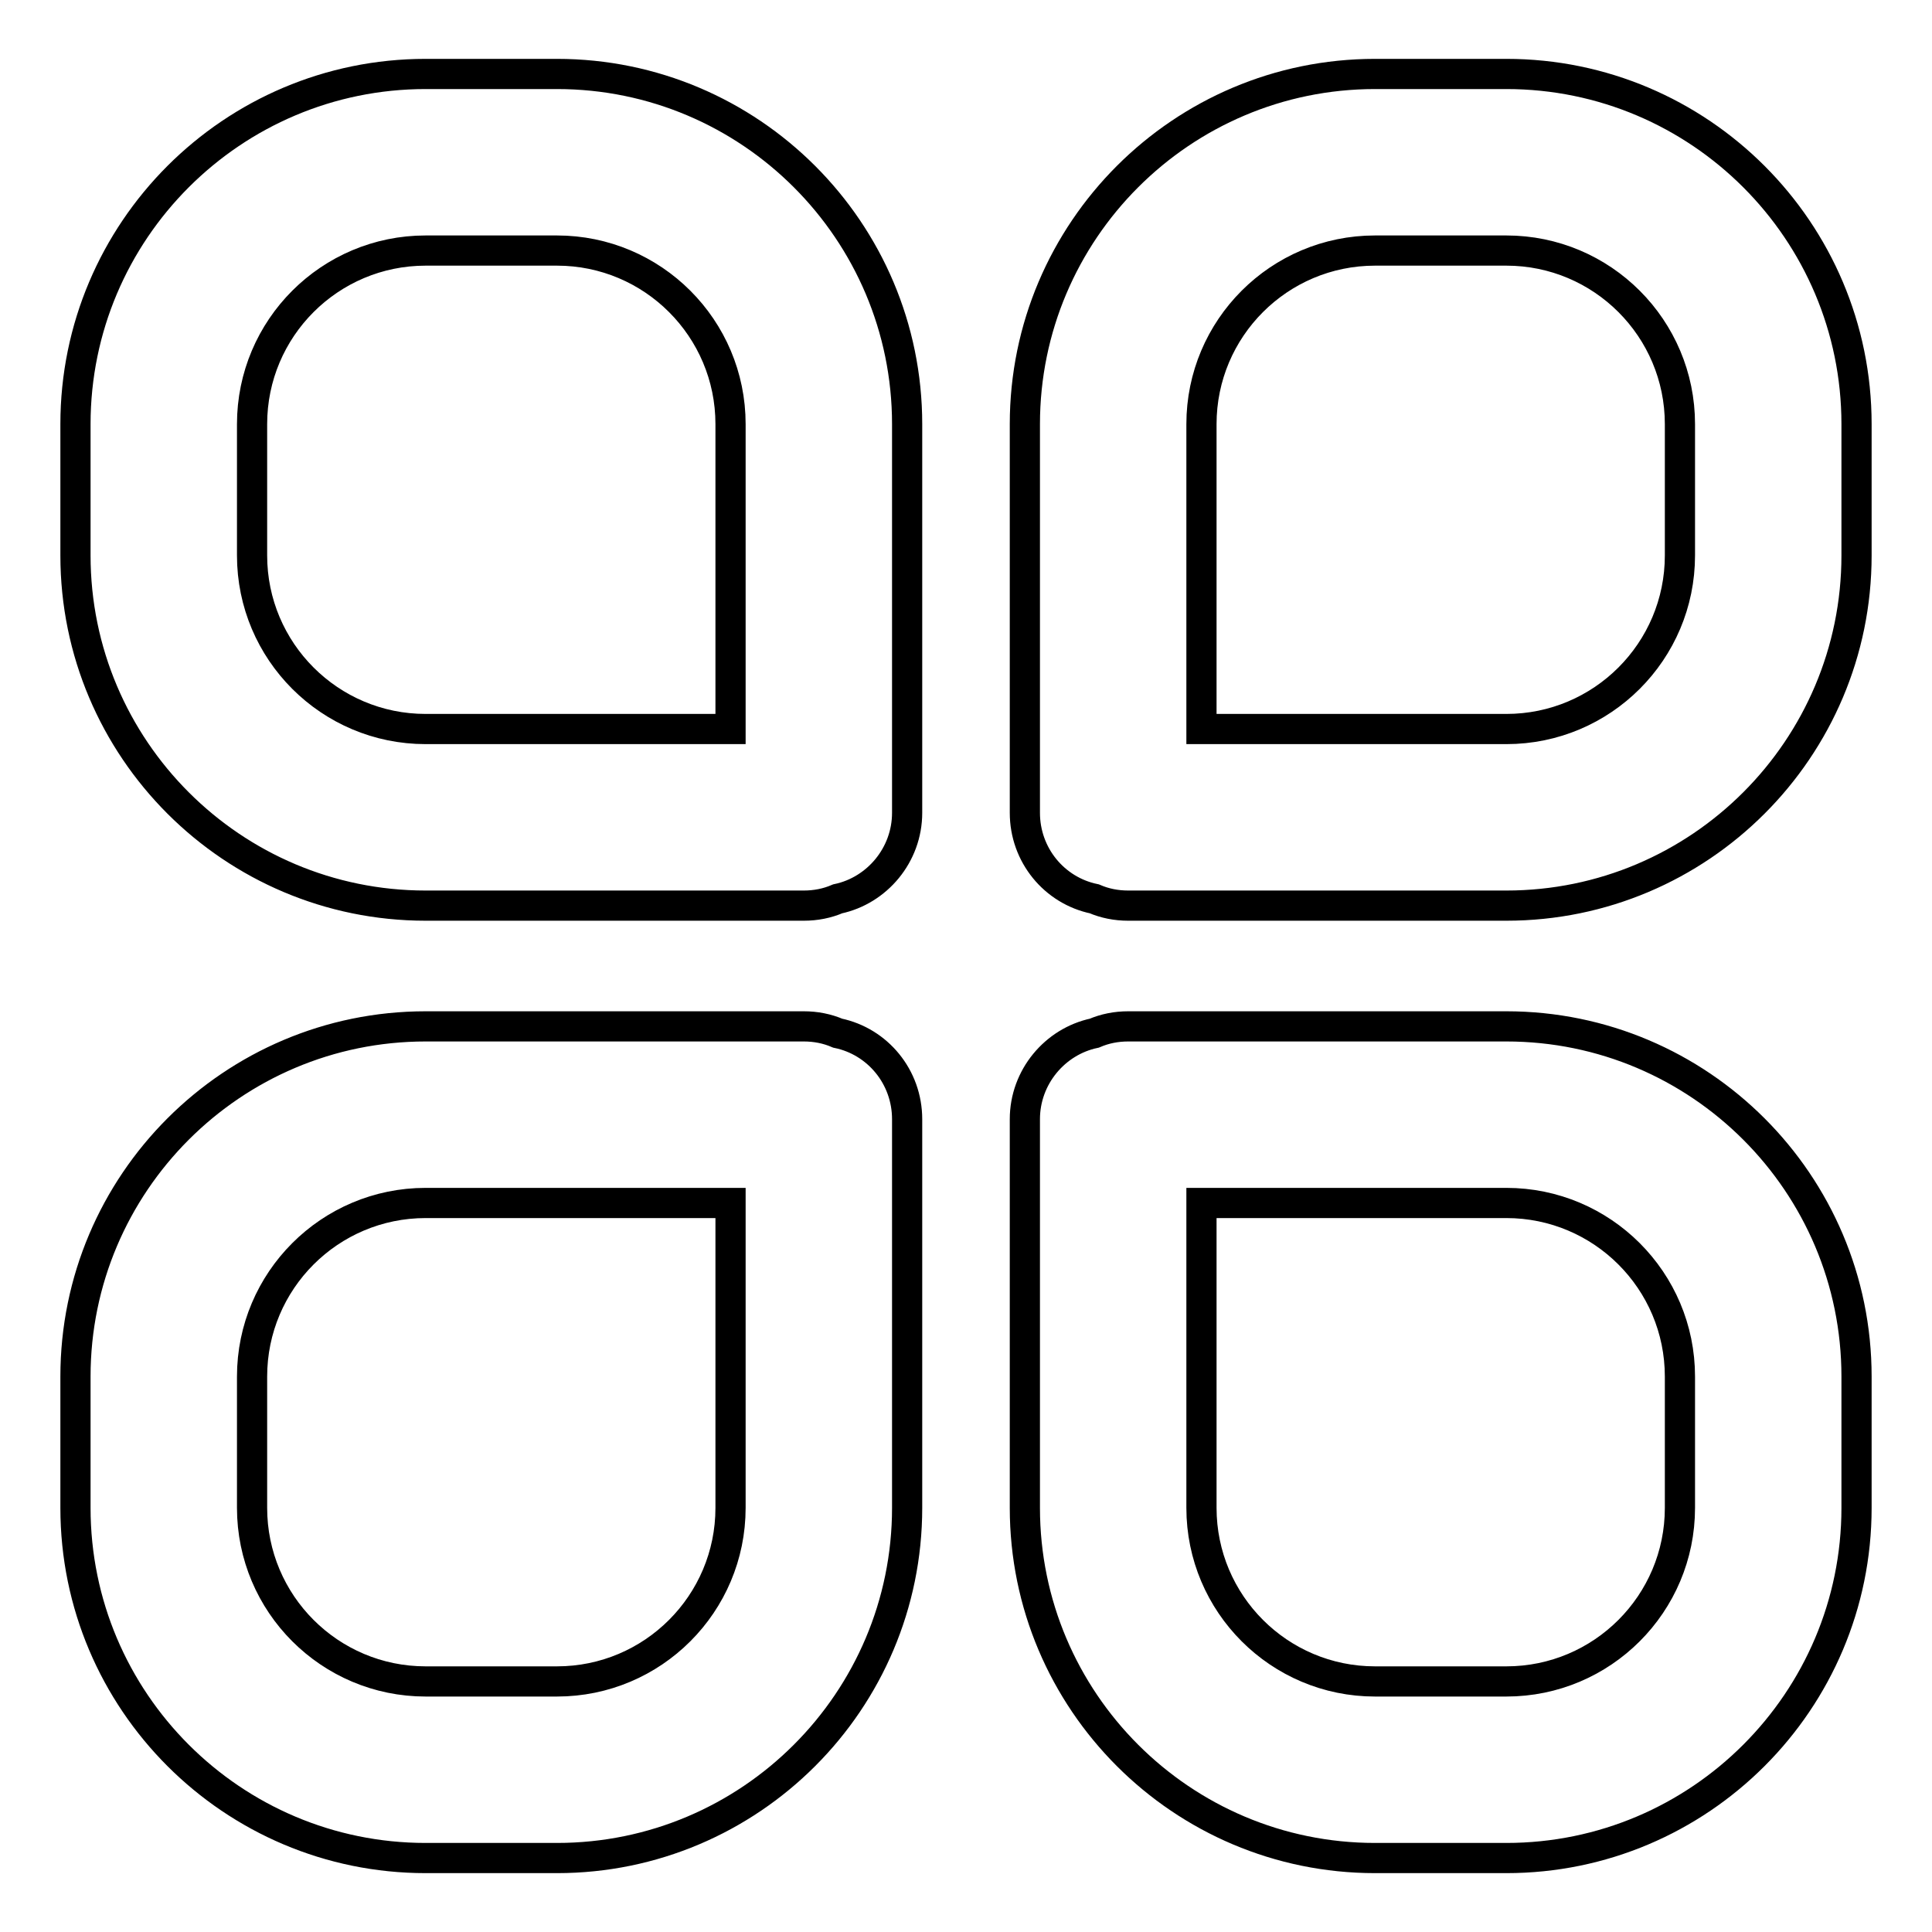
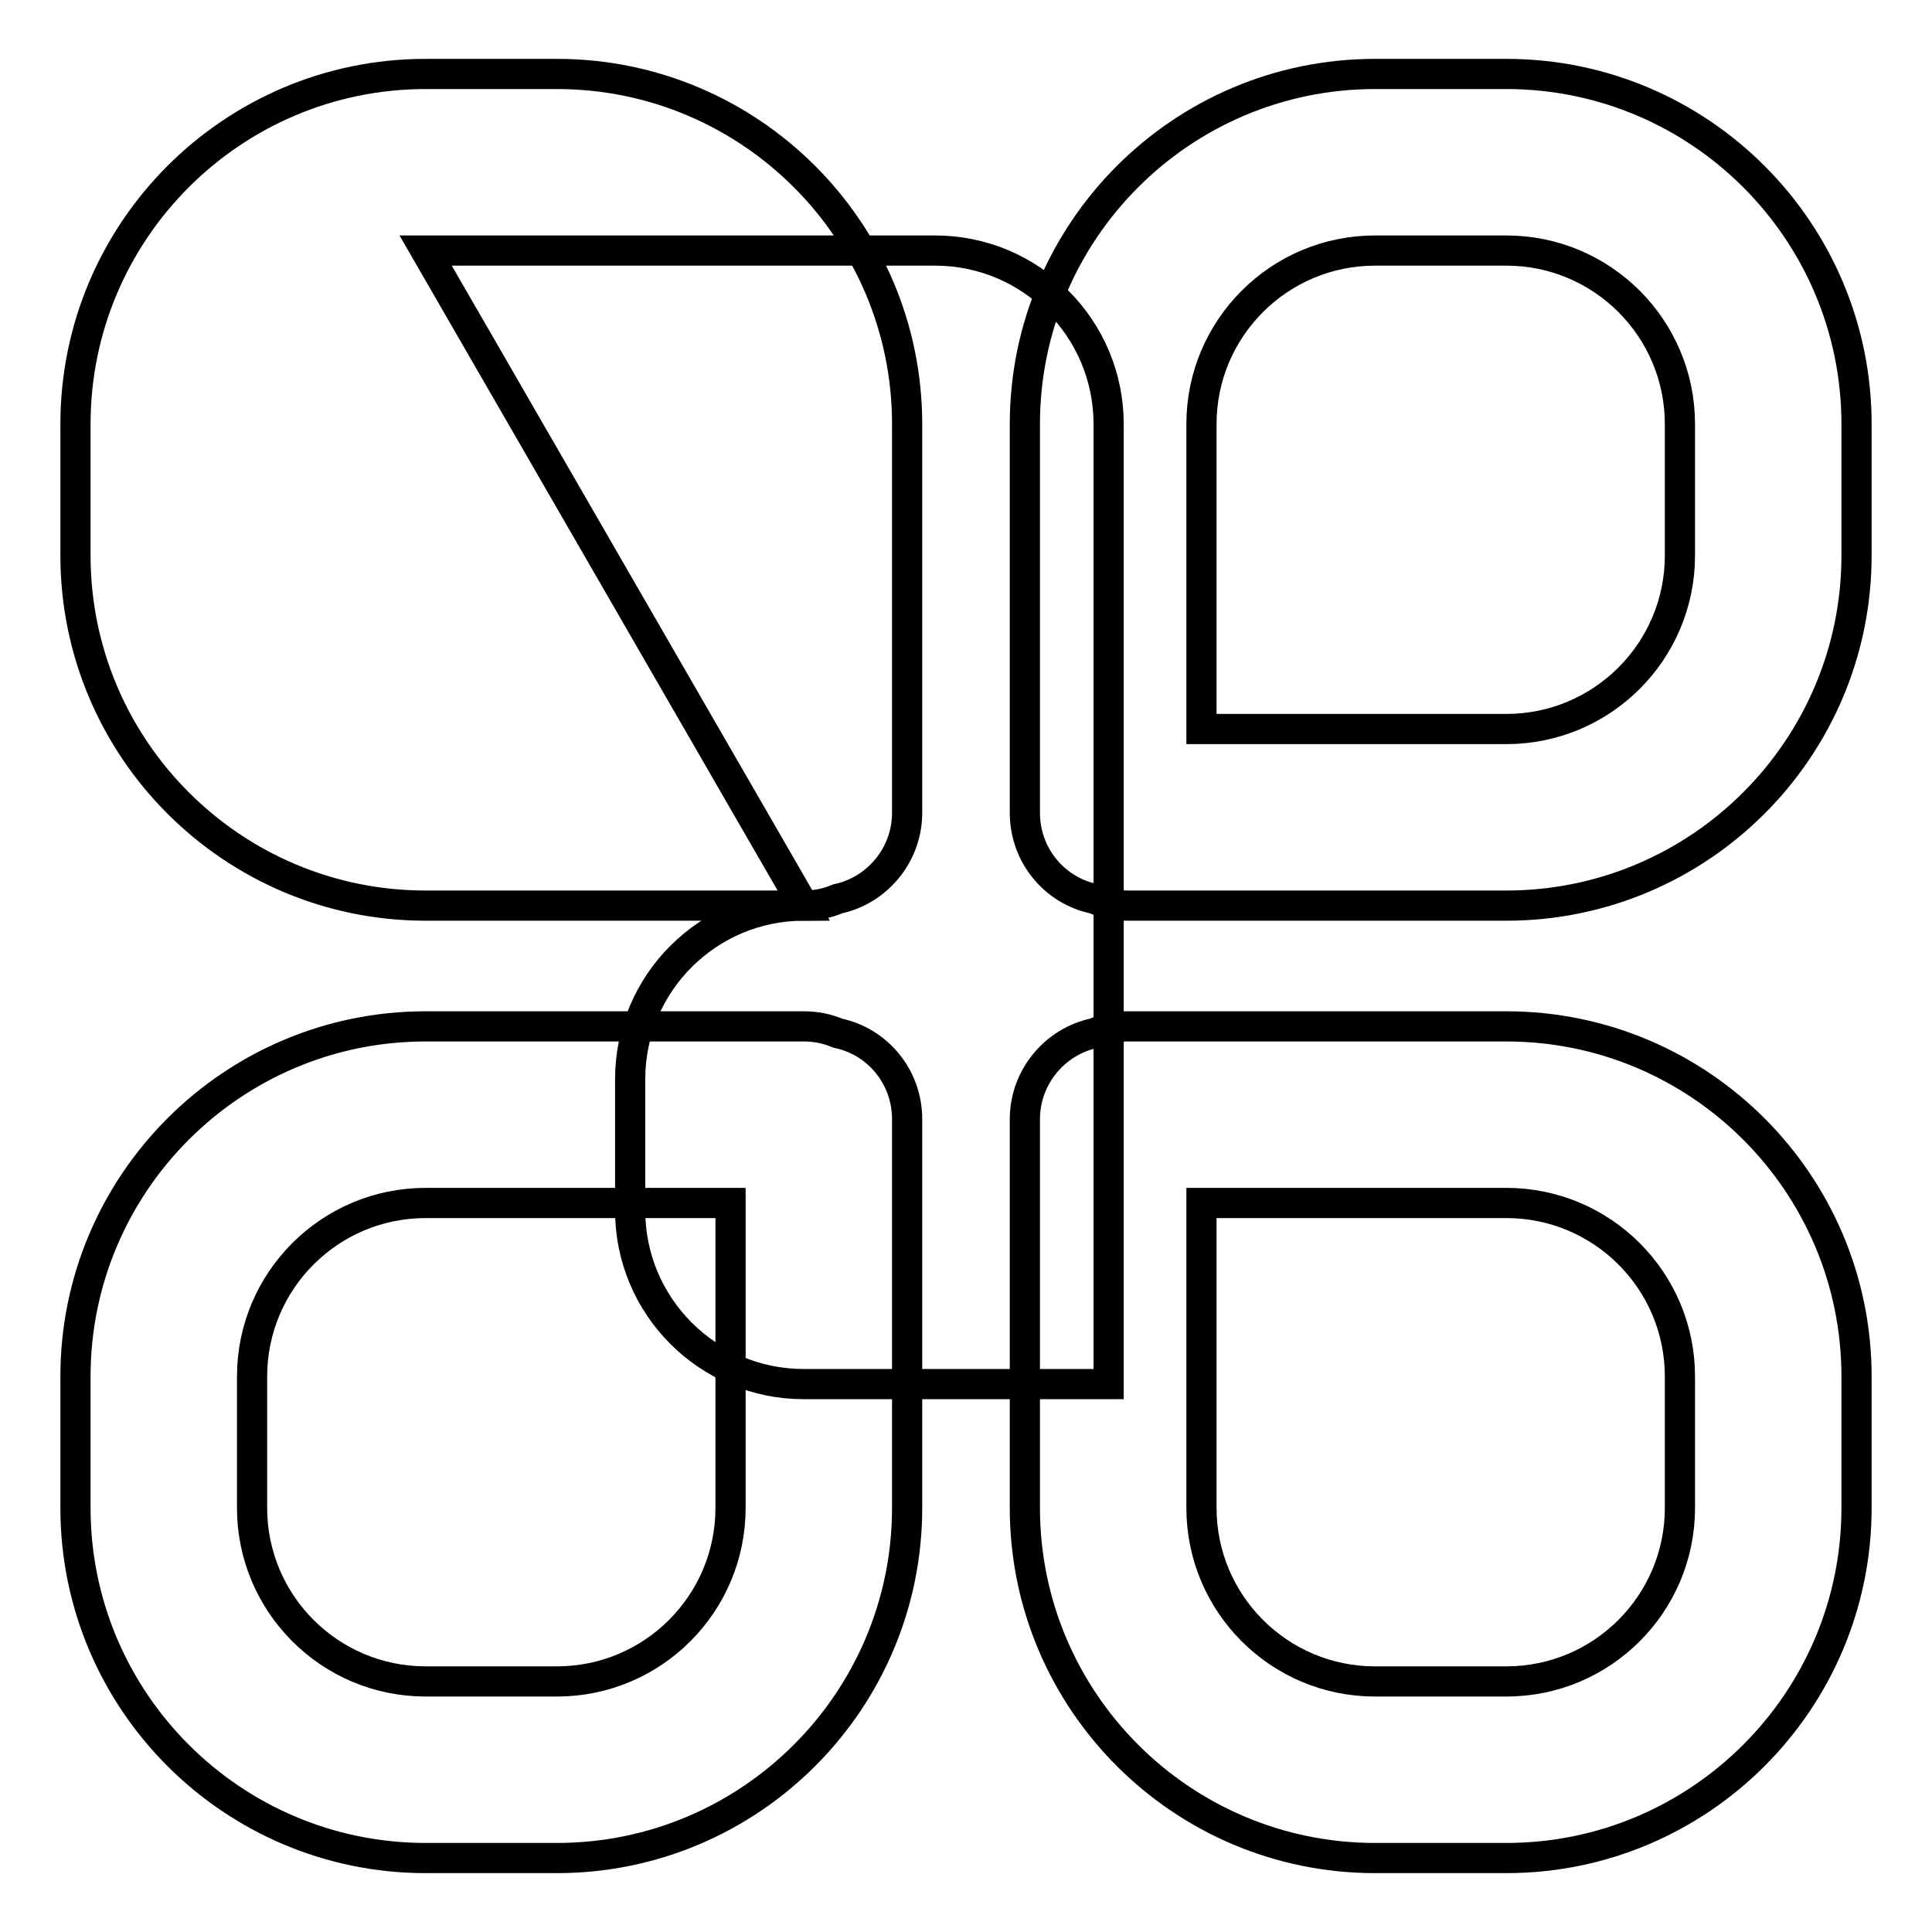
<svg xmlns="http://www.w3.org/2000/svg" version="1.1" x="0px" y="0px" viewBox="0 0 256 256" enable-background="new 0 0 256 256" xml:space="preserve">
  <g>
-     <path stroke-width="4" fill-opacity="0" stroke="#000000" d="M199.6,246.2h-17.4c-25.6,0-46.4-20.8-46.4-46.4v-51.5c0-5.6,4-10.3,9.2-11.4c1.4-0.6,2.9-0.9,4.5-0.9h50.1 c25.6,0,46.4,20.8,46.4,46.4v17.4C246,225.4,225.2,246.2,199.6,246.2z M159.2,159.4v40.4c0,12.7,10.3,23,23,23h17.4 c12.7,0,23-10.3,23-23v-17.4c0-12.7-10.3-23-23-23H159.2z M73.8,246.2H56.4c-25.6,0-46.4-20.8-46.4-46.4v-17.4 c0-25.6,20.8-46.4,46.4-46.4h50.1c1.6,0,3.1,0.3,4.5,0.9c5.3,1.1,9.2,5.8,9.2,11.4v51.5C120.2,225.4,99.4,246.2,73.8,246.2z  M56.4,159.4c-12.7,0-23,10.3-23,23v17.4c0,12.7,10.3,23,23,23h17.4c12.7,0,23-10.3,23-23v-40.4H56.4z M106.5,120H56.4 C30.8,120,10,99.2,10,73.6V56.2C10,30.6,30.8,9.8,56.4,9.8h17.4c25.6,0,46.4,20.8,46.4,46.4v51.5c0,5.6-4,10.3-9.2,11.4 C109.6,119.7,108.1,120,106.5,120z M56.4,33.2c-12.7,0-23,10.3-23,23v17.4c0,12.7,10.3,23,23,23h40.4V56.2c0-12.7-10.3-23-23-23 H56.4z M199.6,120h-50.1c-1.6,0-3.1-0.3-4.5-0.9c-5.3-1.1-9.2-5.8-9.2-11.4V56.2c0-25.6,20.8-46.4,46.4-46.4h17.4 c25.6,0,46.4,20.8,46.4,46.4v17.4C246,99.2,225.2,120,199.6,120z M159.2,96.6h40.4c12.7,0,23-10.3,23-23V56.2c0-12.7-10.3-23-23-23 h-17.4c-12.7,0-23,10.3-23,23V96.6z" />
+     <path stroke-width="4" fill-opacity="0" stroke="#000000" d="M199.6,246.2h-17.4c-25.6,0-46.4-20.8-46.4-46.4v-51.5c0-5.6,4-10.3,9.2-11.4c1.4-0.6,2.9-0.9,4.5-0.9h50.1 c25.6,0,46.4,20.8,46.4,46.4v17.4C246,225.4,225.2,246.2,199.6,246.2z M159.2,159.4v40.4c0,12.7,10.3,23,23,23h17.4 c12.7,0,23-10.3,23-23v-17.4c0-12.7-10.3-23-23-23H159.2z M73.8,246.2H56.4c-25.6,0-46.4-20.8-46.4-46.4v-17.4 c0-25.6,20.8-46.4,46.4-46.4h50.1c1.6,0,3.1,0.3,4.5,0.9c5.3,1.1,9.2,5.8,9.2,11.4v51.5C120.2,225.4,99.4,246.2,73.8,246.2z  M56.4,159.4c-12.7,0-23,10.3-23,23v17.4c0,12.7,10.3,23,23,23h17.4c12.7,0,23-10.3,23-23v-40.4H56.4z M106.5,120H56.4 C30.8,120,10,99.2,10,73.6V56.2C10,30.6,30.8,9.8,56.4,9.8h17.4c25.6,0,46.4,20.8,46.4,46.4v51.5c0,5.6-4,10.3-9.2,11.4 C109.6,119.7,108.1,120,106.5,120z c-12.7,0-23,10.3-23,23v17.4c0,12.7,10.3,23,23,23h40.4V56.2c0-12.7-10.3-23-23-23 H56.4z M199.6,120h-50.1c-1.6,0-3.1-0.3-4.5-0.9c-5.3-1.1-9.2-5.8-9.2-11.4V56.2c0-25.6,20.8-46.4,46.4-46.4h17.4 c25.6,0,46.4,20.8,46.4,46.4v17.4C246,99.2,225.2,120,199.6,120z M159.2,96.6h40.4c12.7,0,23-10.3,23-23V56.2c0-12.7-10.3-23-23-23 h-17.4c-12.7,0-23,10.3-23,23V96.6z" />
  </g>
</svg>